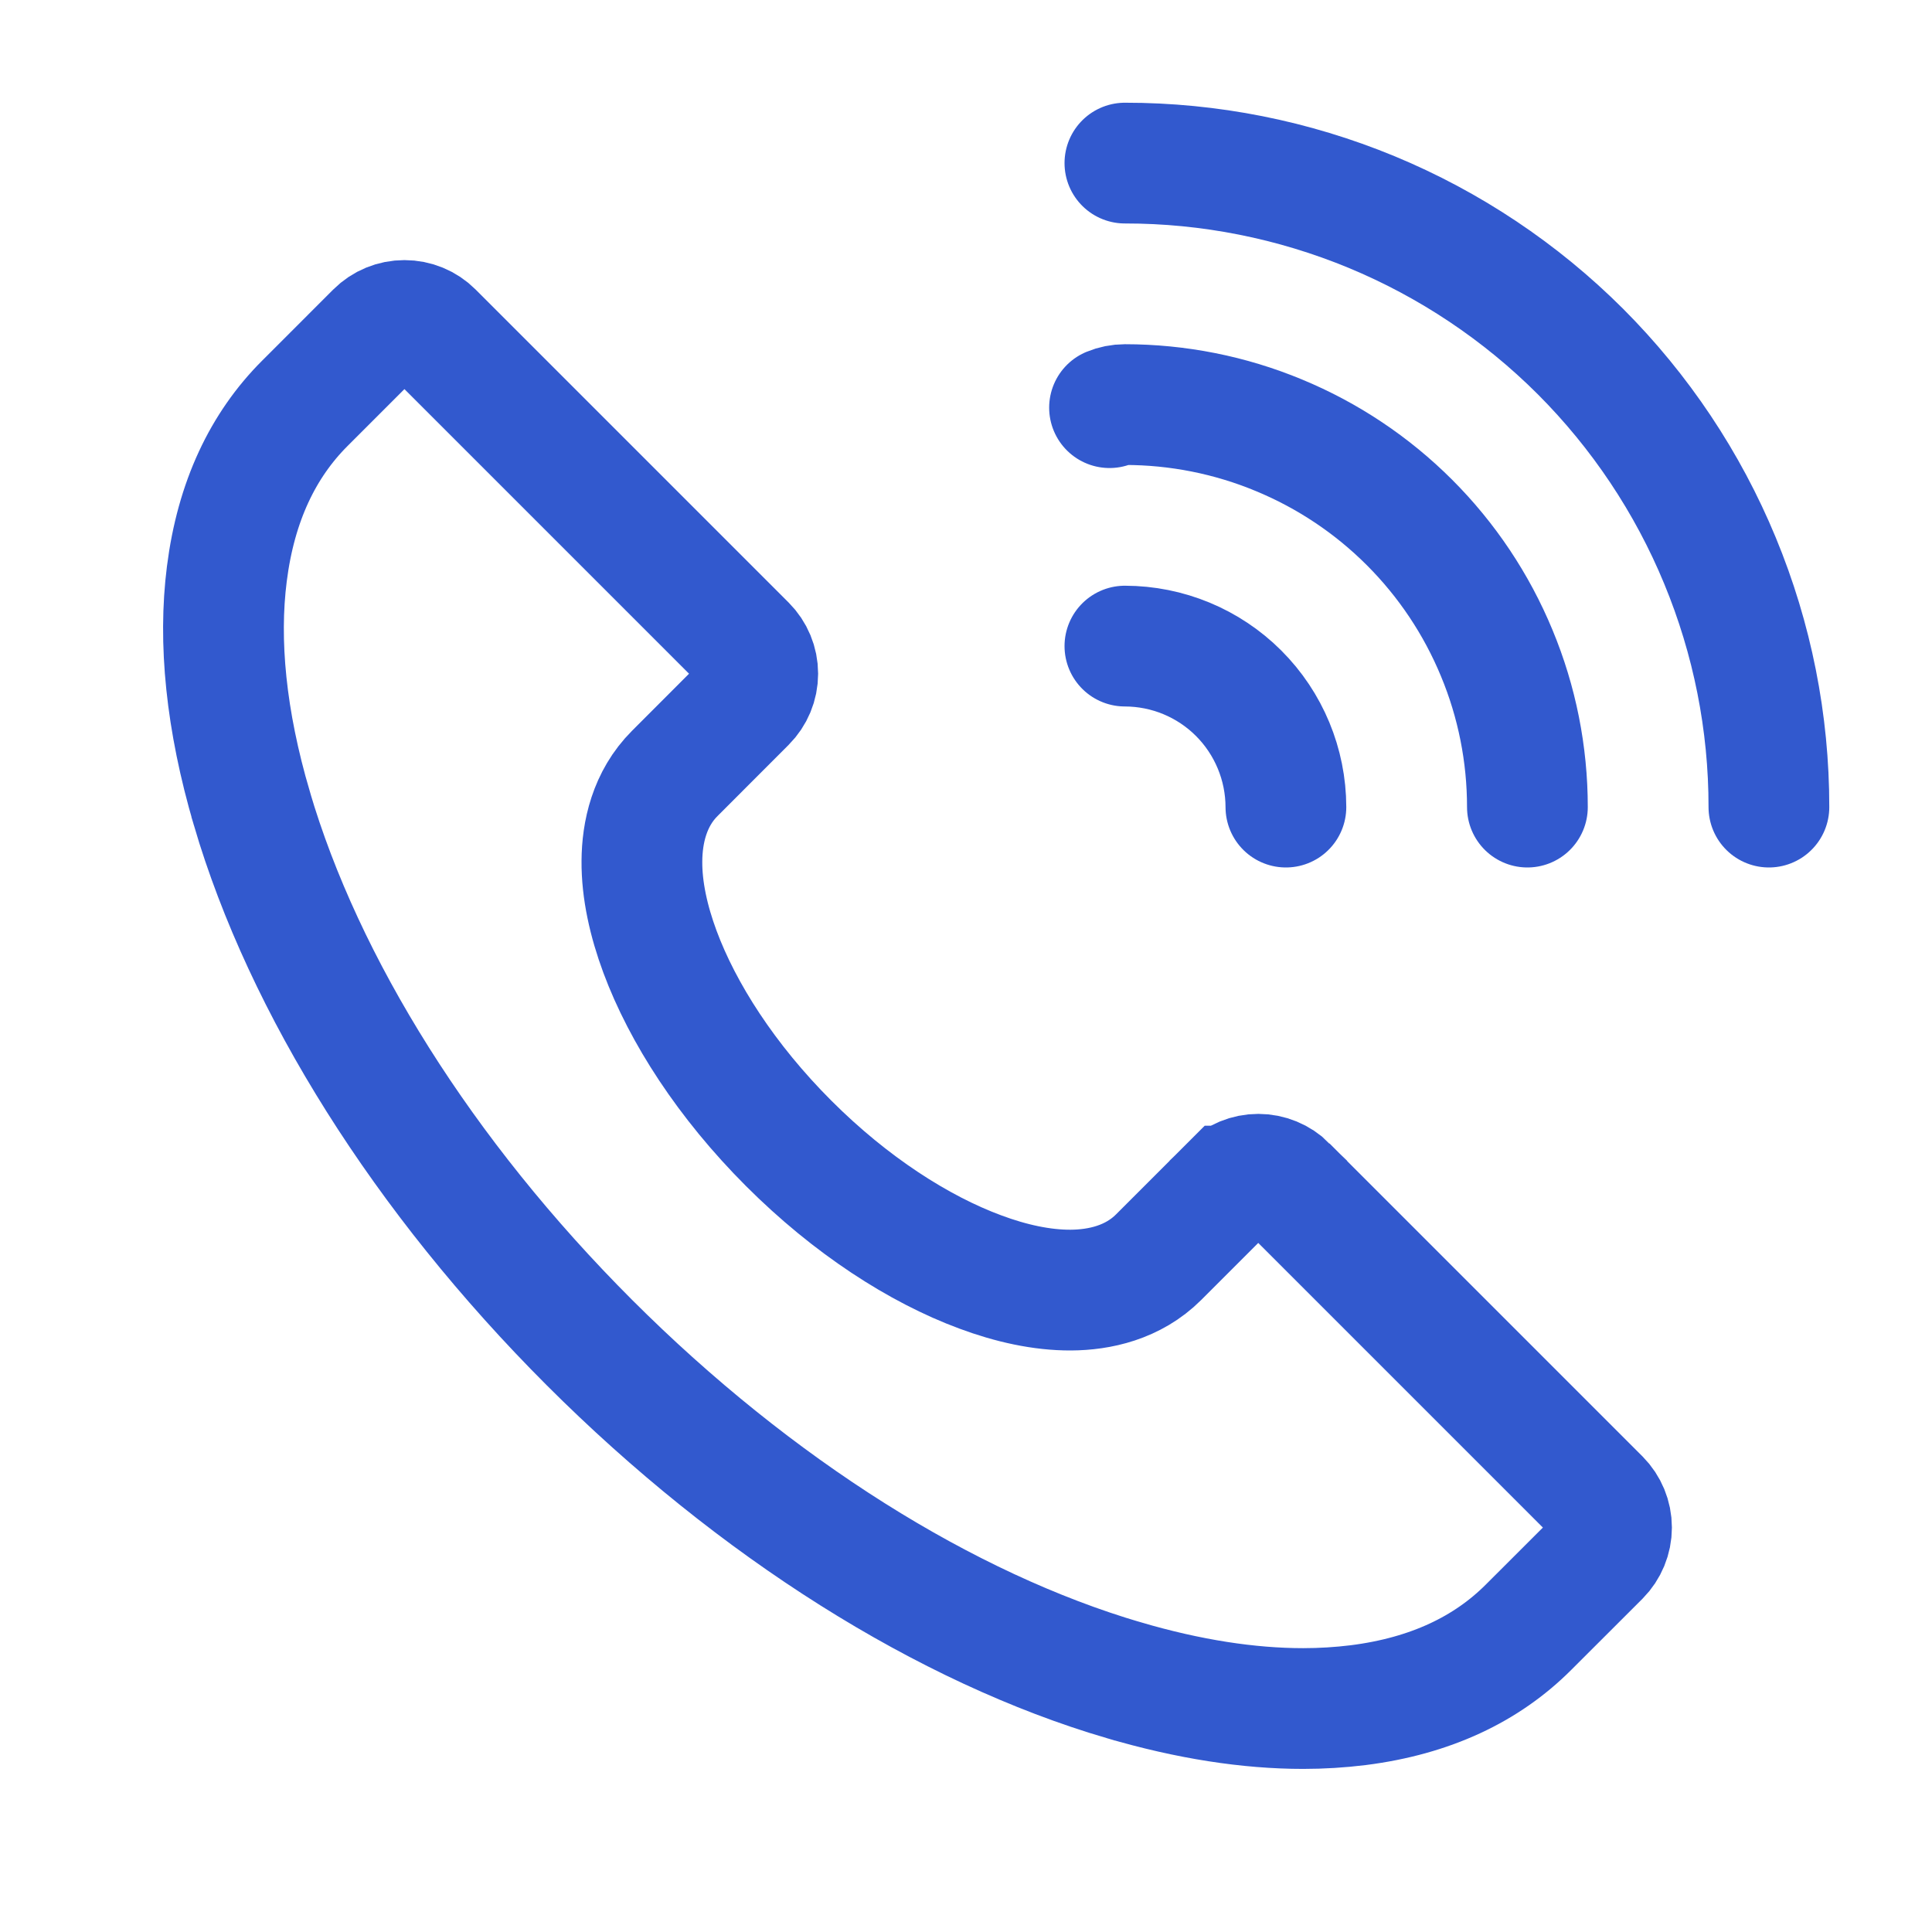
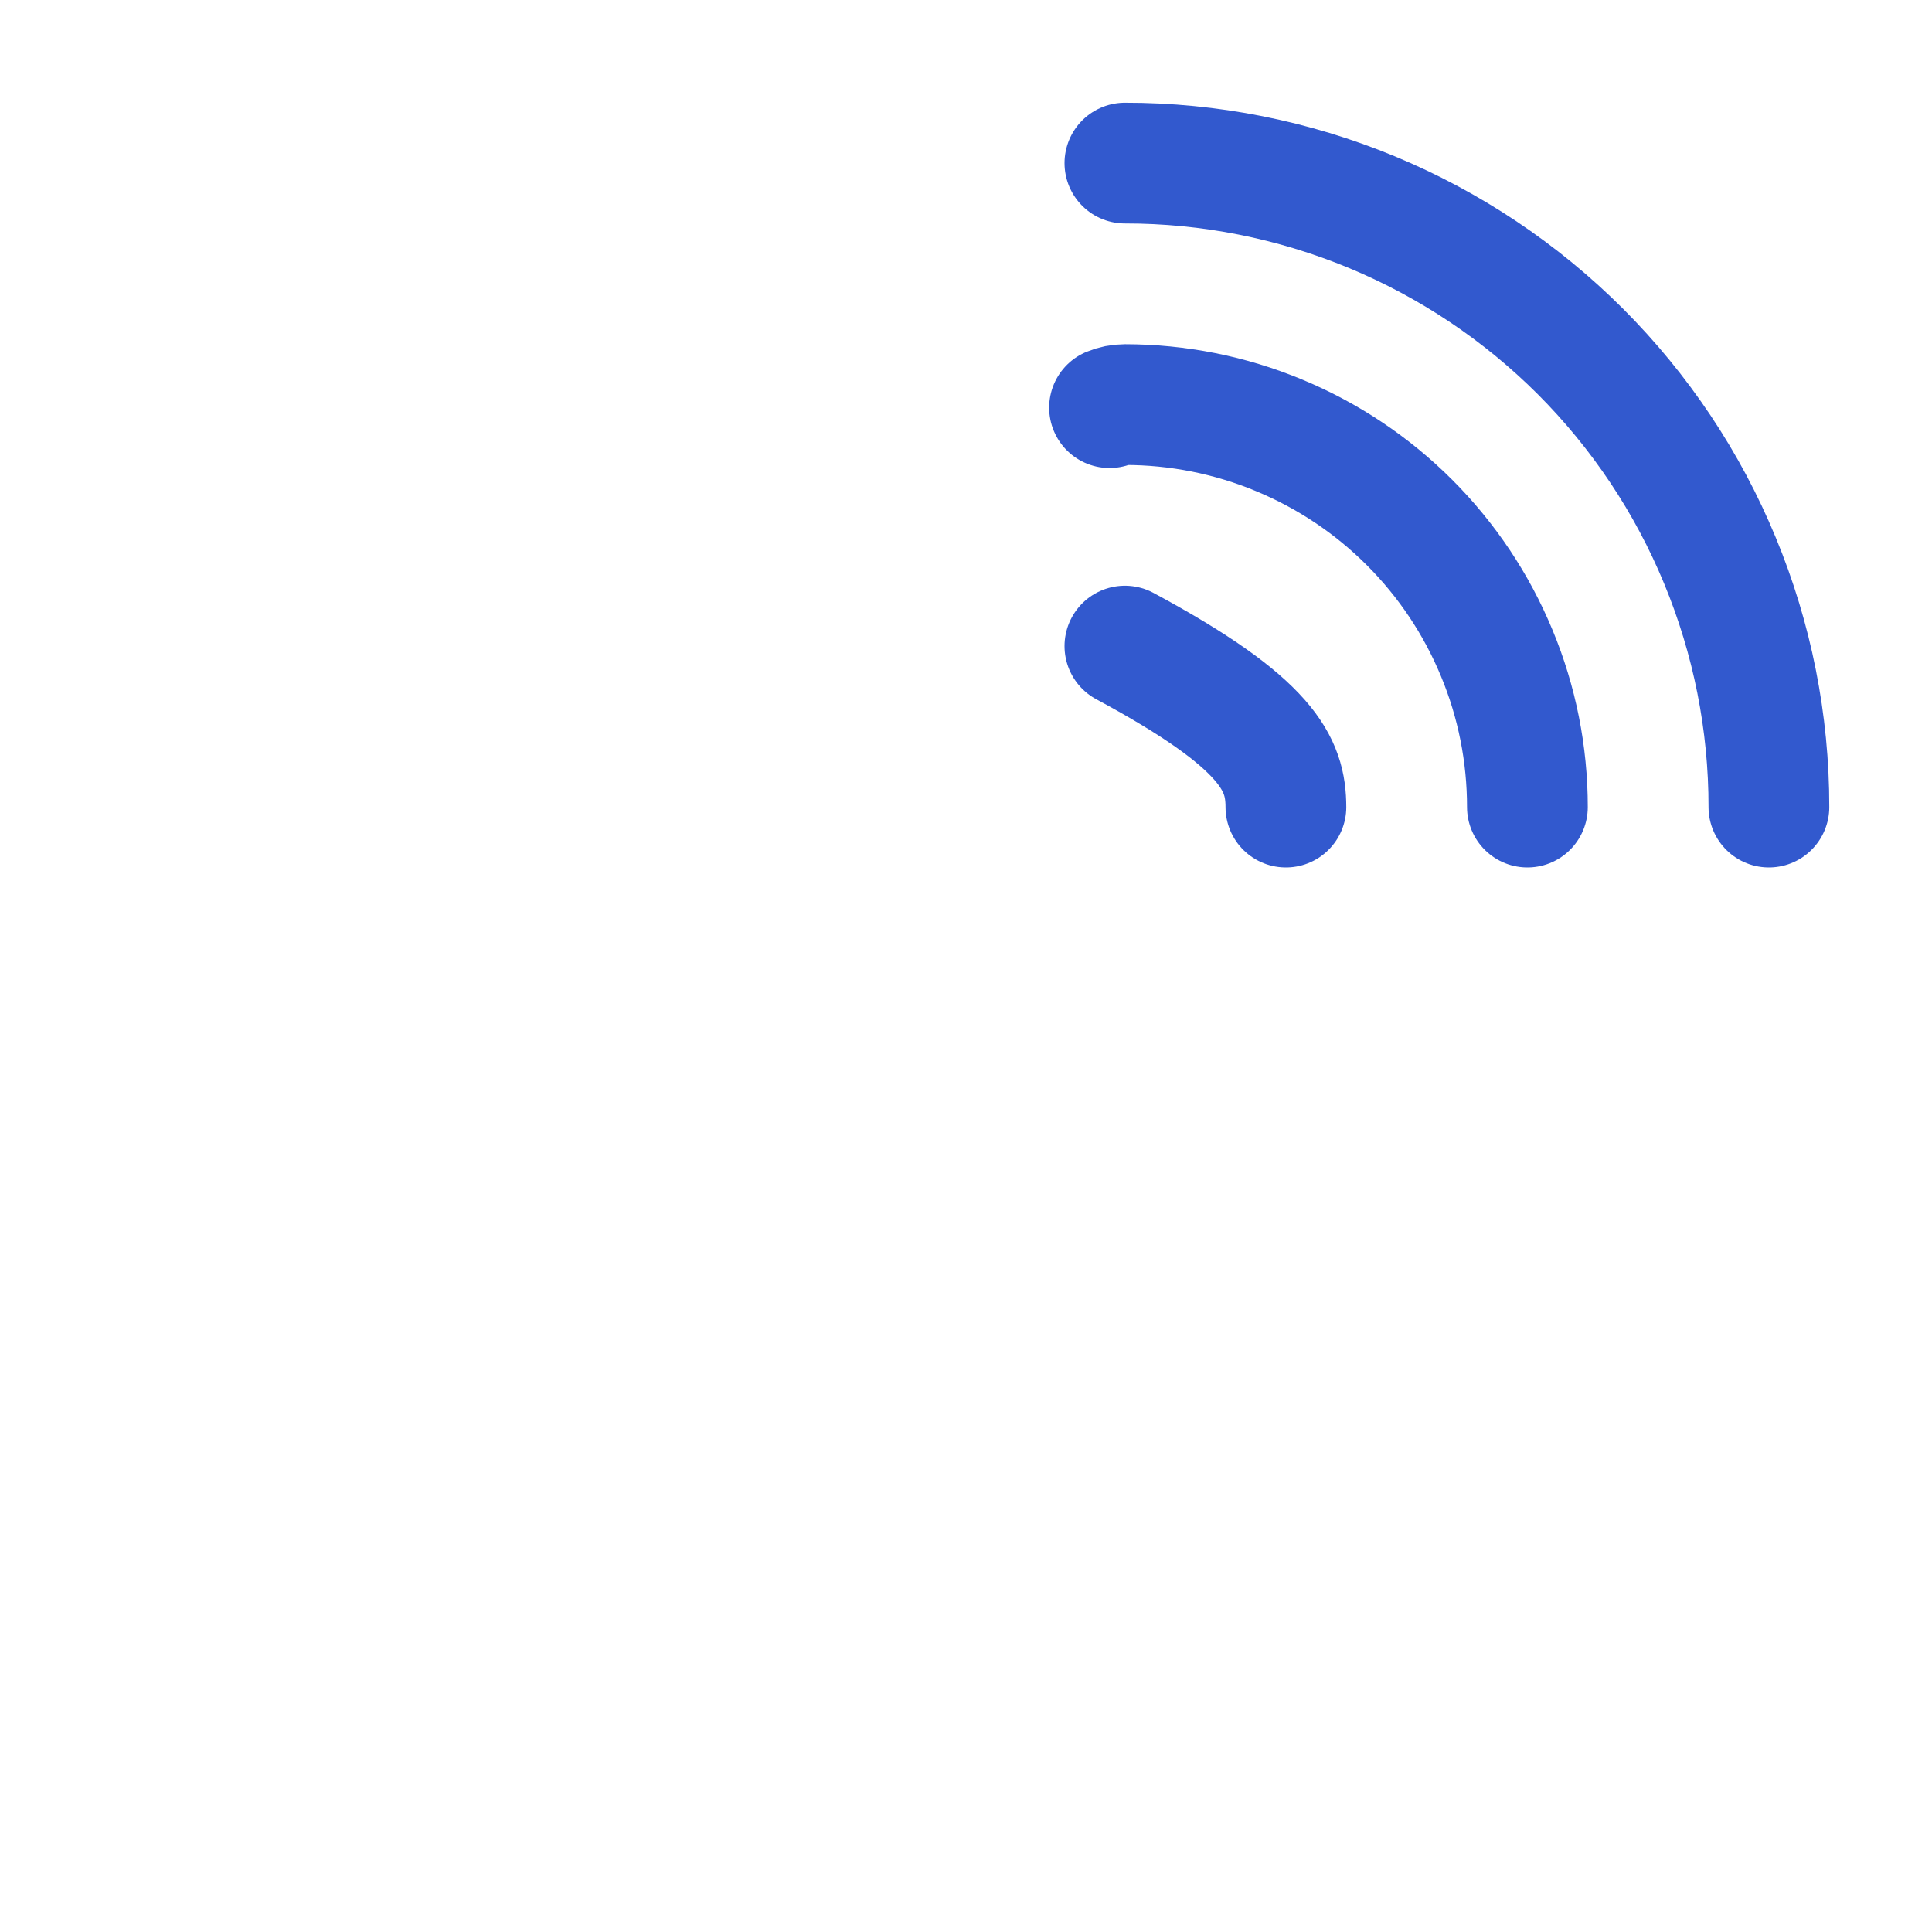
<svg xmlns="http://www.w3.org/2000/svg" width="24" height="24" viewBox="0 0 24 24" fill="none">
-   <path d="M8.384 9.606L8.384 9.606L8.383 9.607C8.066 9.923 7.976 10.344 7.974 10.697C7.971 11.058 8.058 11.444 8.198 11.822C8.48 12.582 9.024 13.43 9.797 14.203C10.57 14.976 11.418 15.52 12.178 15.801C12.556 15.942 12.942 16.028 13.303 16.026C13.656 16.024 14.076 15.934 14.393 15.617L15.276 14.734C15.277 14.734 15.277 14.733 15.277 14.733C15.371 14.64 15.498 14.587 15.631 14.587C15.763 14.587 15.891 14.64 15.985 14.733C15.985 14.733 15.985 14.734 15.985 14.734L19.873 18.622C19.966 18.716 20.019 18.843 20.019 18.976C20.019 19.108 19.966 19.236 19.873 19.33L18.989 20.213C18.47 20.733 17.772 21.068 16.873 21.182C16.646 21.21 16.418 21.224 16.189 21.224H16.188C15.514 21.224 14.768 21.11 13.959 20.872L13.958 20.872C11.755 20.224 9.39 18.745 7.322 16.678C5.255 14.611 3.776 12.245 3.128 10.041L3.128 10.04C2.806 8.946 2.711 7.968 2.818 7.128L2.818 7.128C2.932 6.228 3.267 5.53 3.787 5.01L4.67 4.127C4.67 4.127 4.67 4.127 4.67 4.127C4.764 4.033 4.891 3.981 5.024 3.981C5.157 3.981 5.284 4.033 5.378 4.127C5.378 4.127 5.378 4.127 5.378 4.127L9.266 8.015C9.266 8.015 9.266 8.015 9.266 8.015C9.36 8.109 9.413 8.236 9.413 8.369C9.413 8.502 9.36 8.629 9.266 8.723C9.266 8.723 9.266 8.723 9.266 8.723L8.384 9.606Z" stroke="#3259CE" stroke-width="1.5" />
-   <path d="M13.783 5.064C13.843 5.039 13.908 5.026 13.974 5.026C14.63 5.026 15.281 5.155 15.887 5.407C16.494 5.658 17.045 6.026 17.509 6.49C17.974 6.955 18.342 7.506 18.593 8.113C18.845 8.719 18.974 9.369 18.974 10.026M13.974 8.026C14.504 8.027 15.012 8.237 15.387 8.612C15.762 8.987 15.973 9.496 15.974 10.026M21.974 10.026C21.975 8.975 21.768 7.935 21.366 6.964C20.965 5.993 20.375 5.11 19.633 4.367C18.889 3.624 18.007 3.035 17.036 2.633C16.065 2.232 15.025 2.025 13.974 2.026" stroke="#3259CE" stroke-width="1.5" stroke-linecap="round" />
+   <path d="M13.783 5.064C13.843 5.039 13.908 5.026 13.974 5.026C14.63 5.026 15.281 5.155 15.887 5.407C16.494 5.658 17.045 6.026 17.509 6.49C17.974 6.955 18.342 7.506 18.593 8.113C18.845 8.719 18.974 9.369 18.974 10.026M13.974 8.026C15.762 8.987 15.973 9.496 15.974 10.026M21.974 10.026C21.975 8.975 21.768 7.935 21.366 6.964C20.965 5.993 20.375 5.11 19.633 4.367C18.889 3.624 18.007 3.035 17.036 2.633C16.065 2.232 15.025 2.025 13.974 2.026" stroke="#3259CE" stroke-width="1.5" stroke-linecap="round" />
</svg>